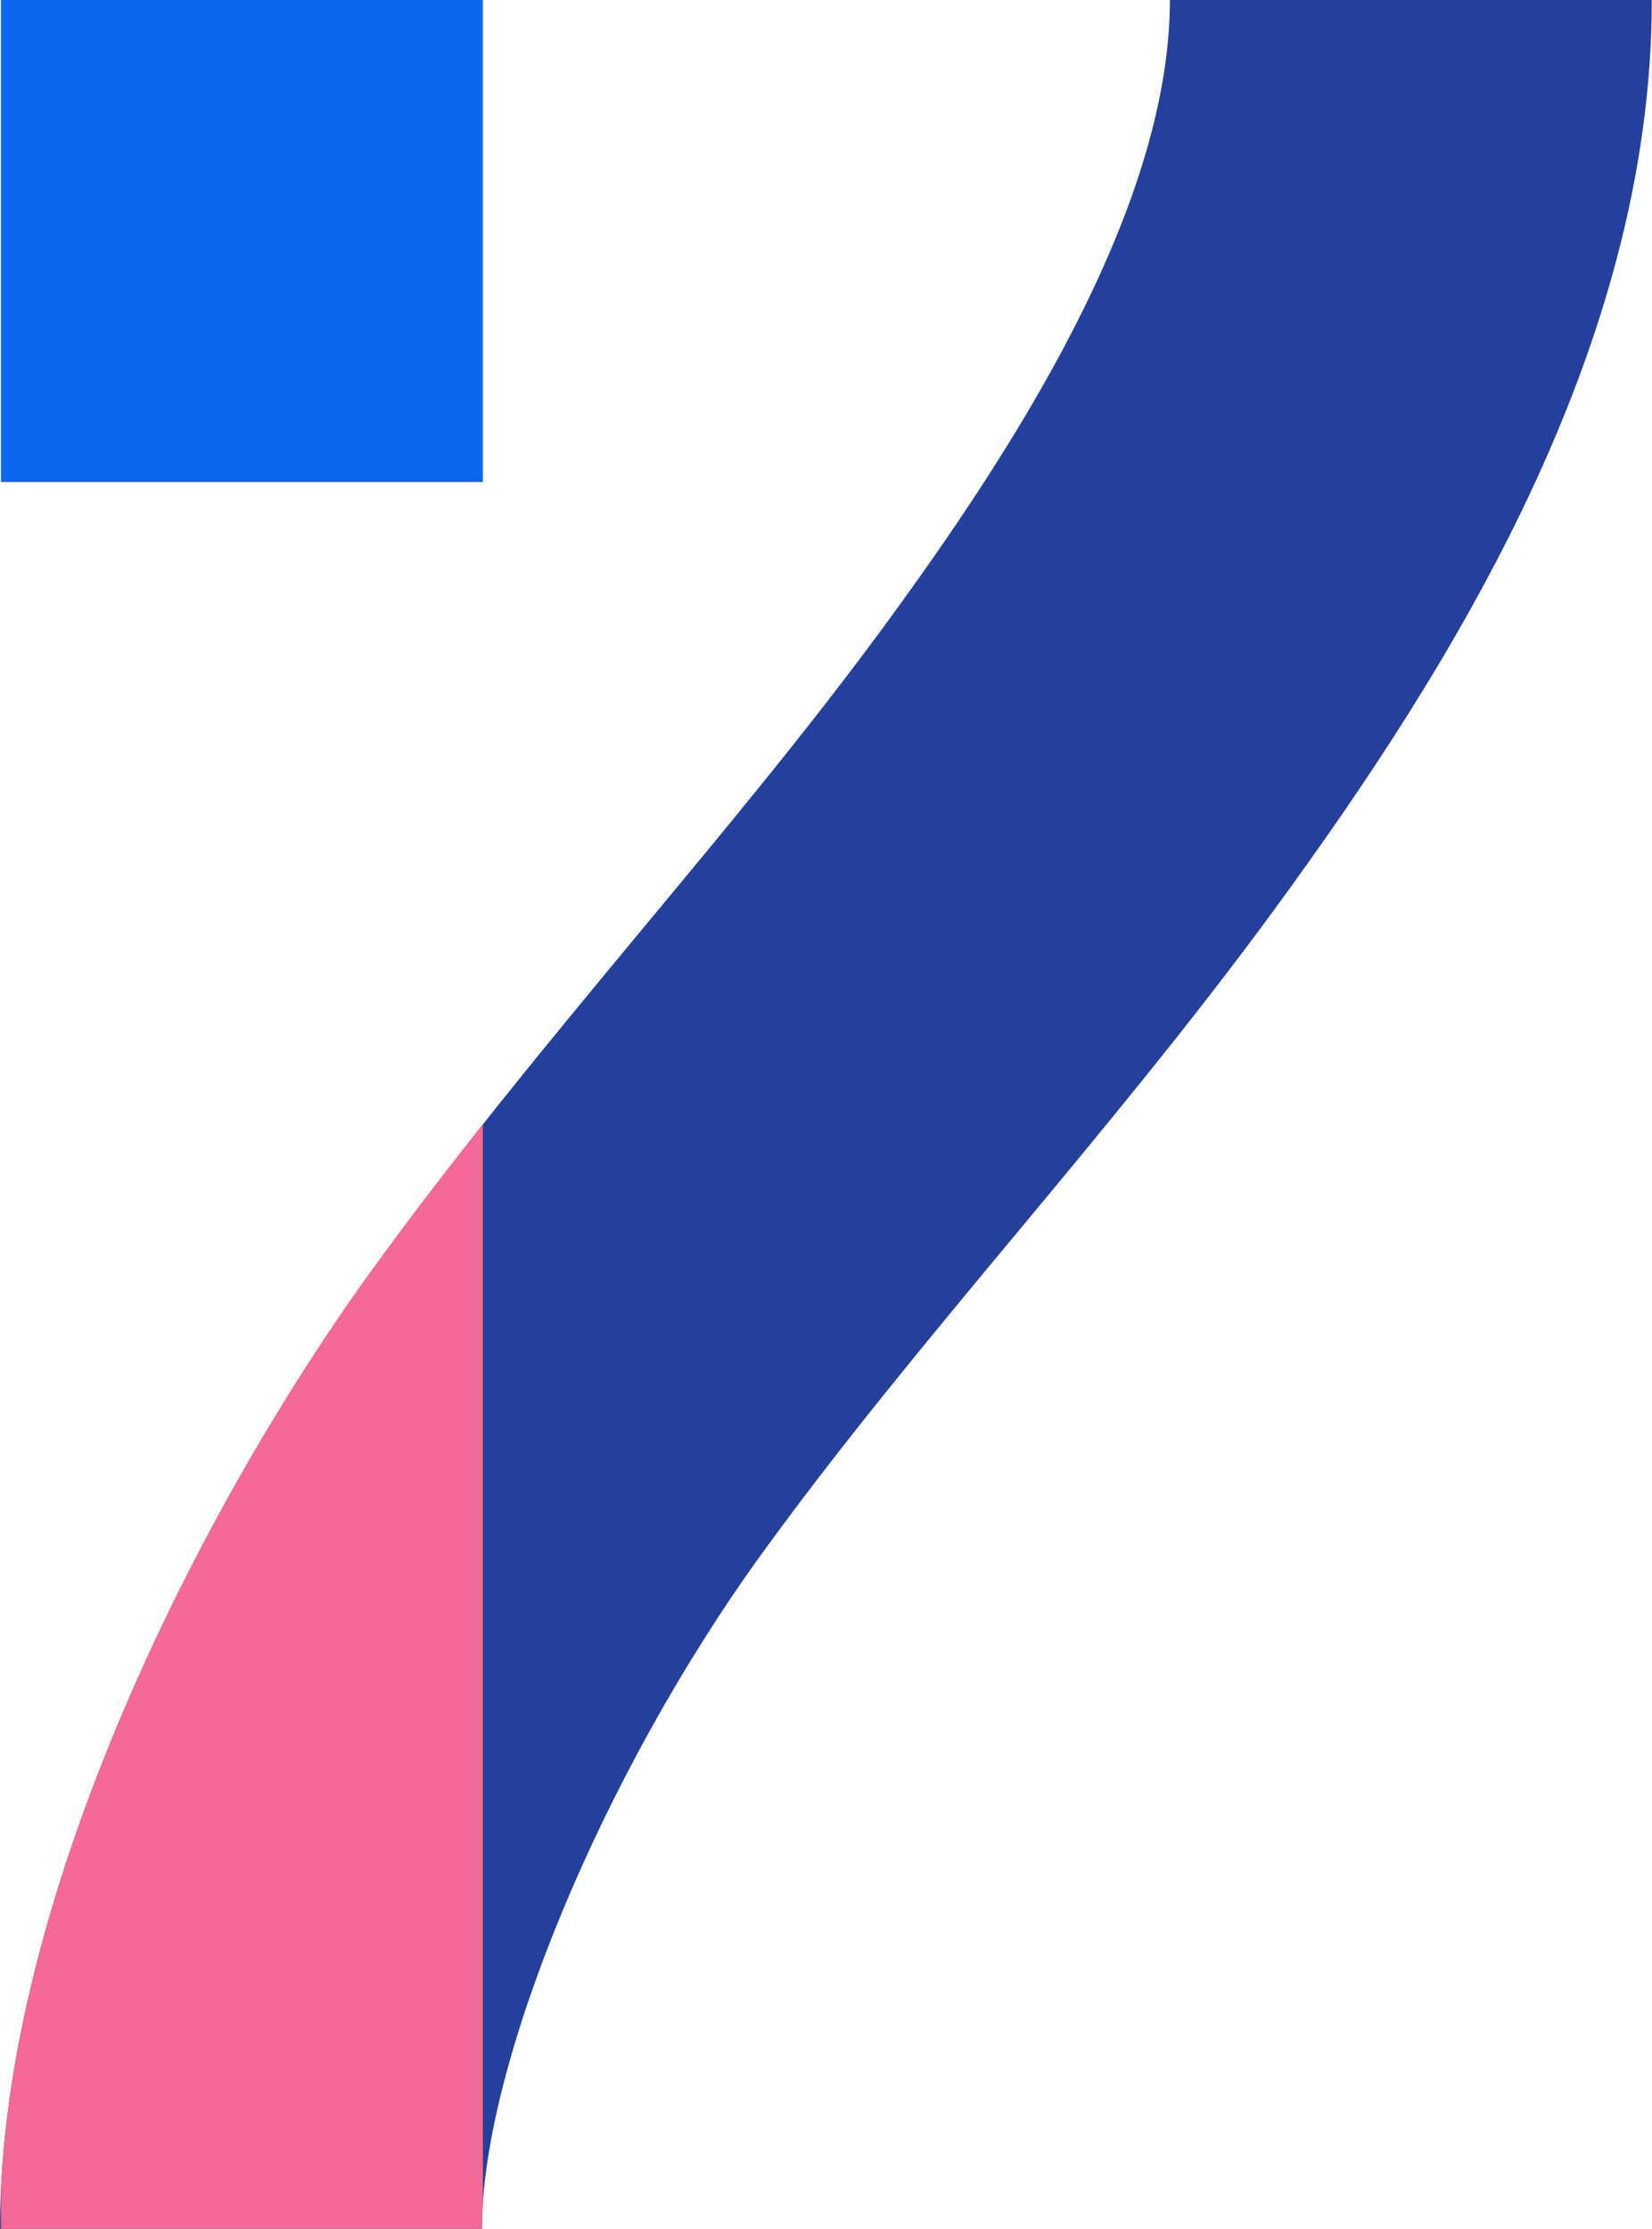
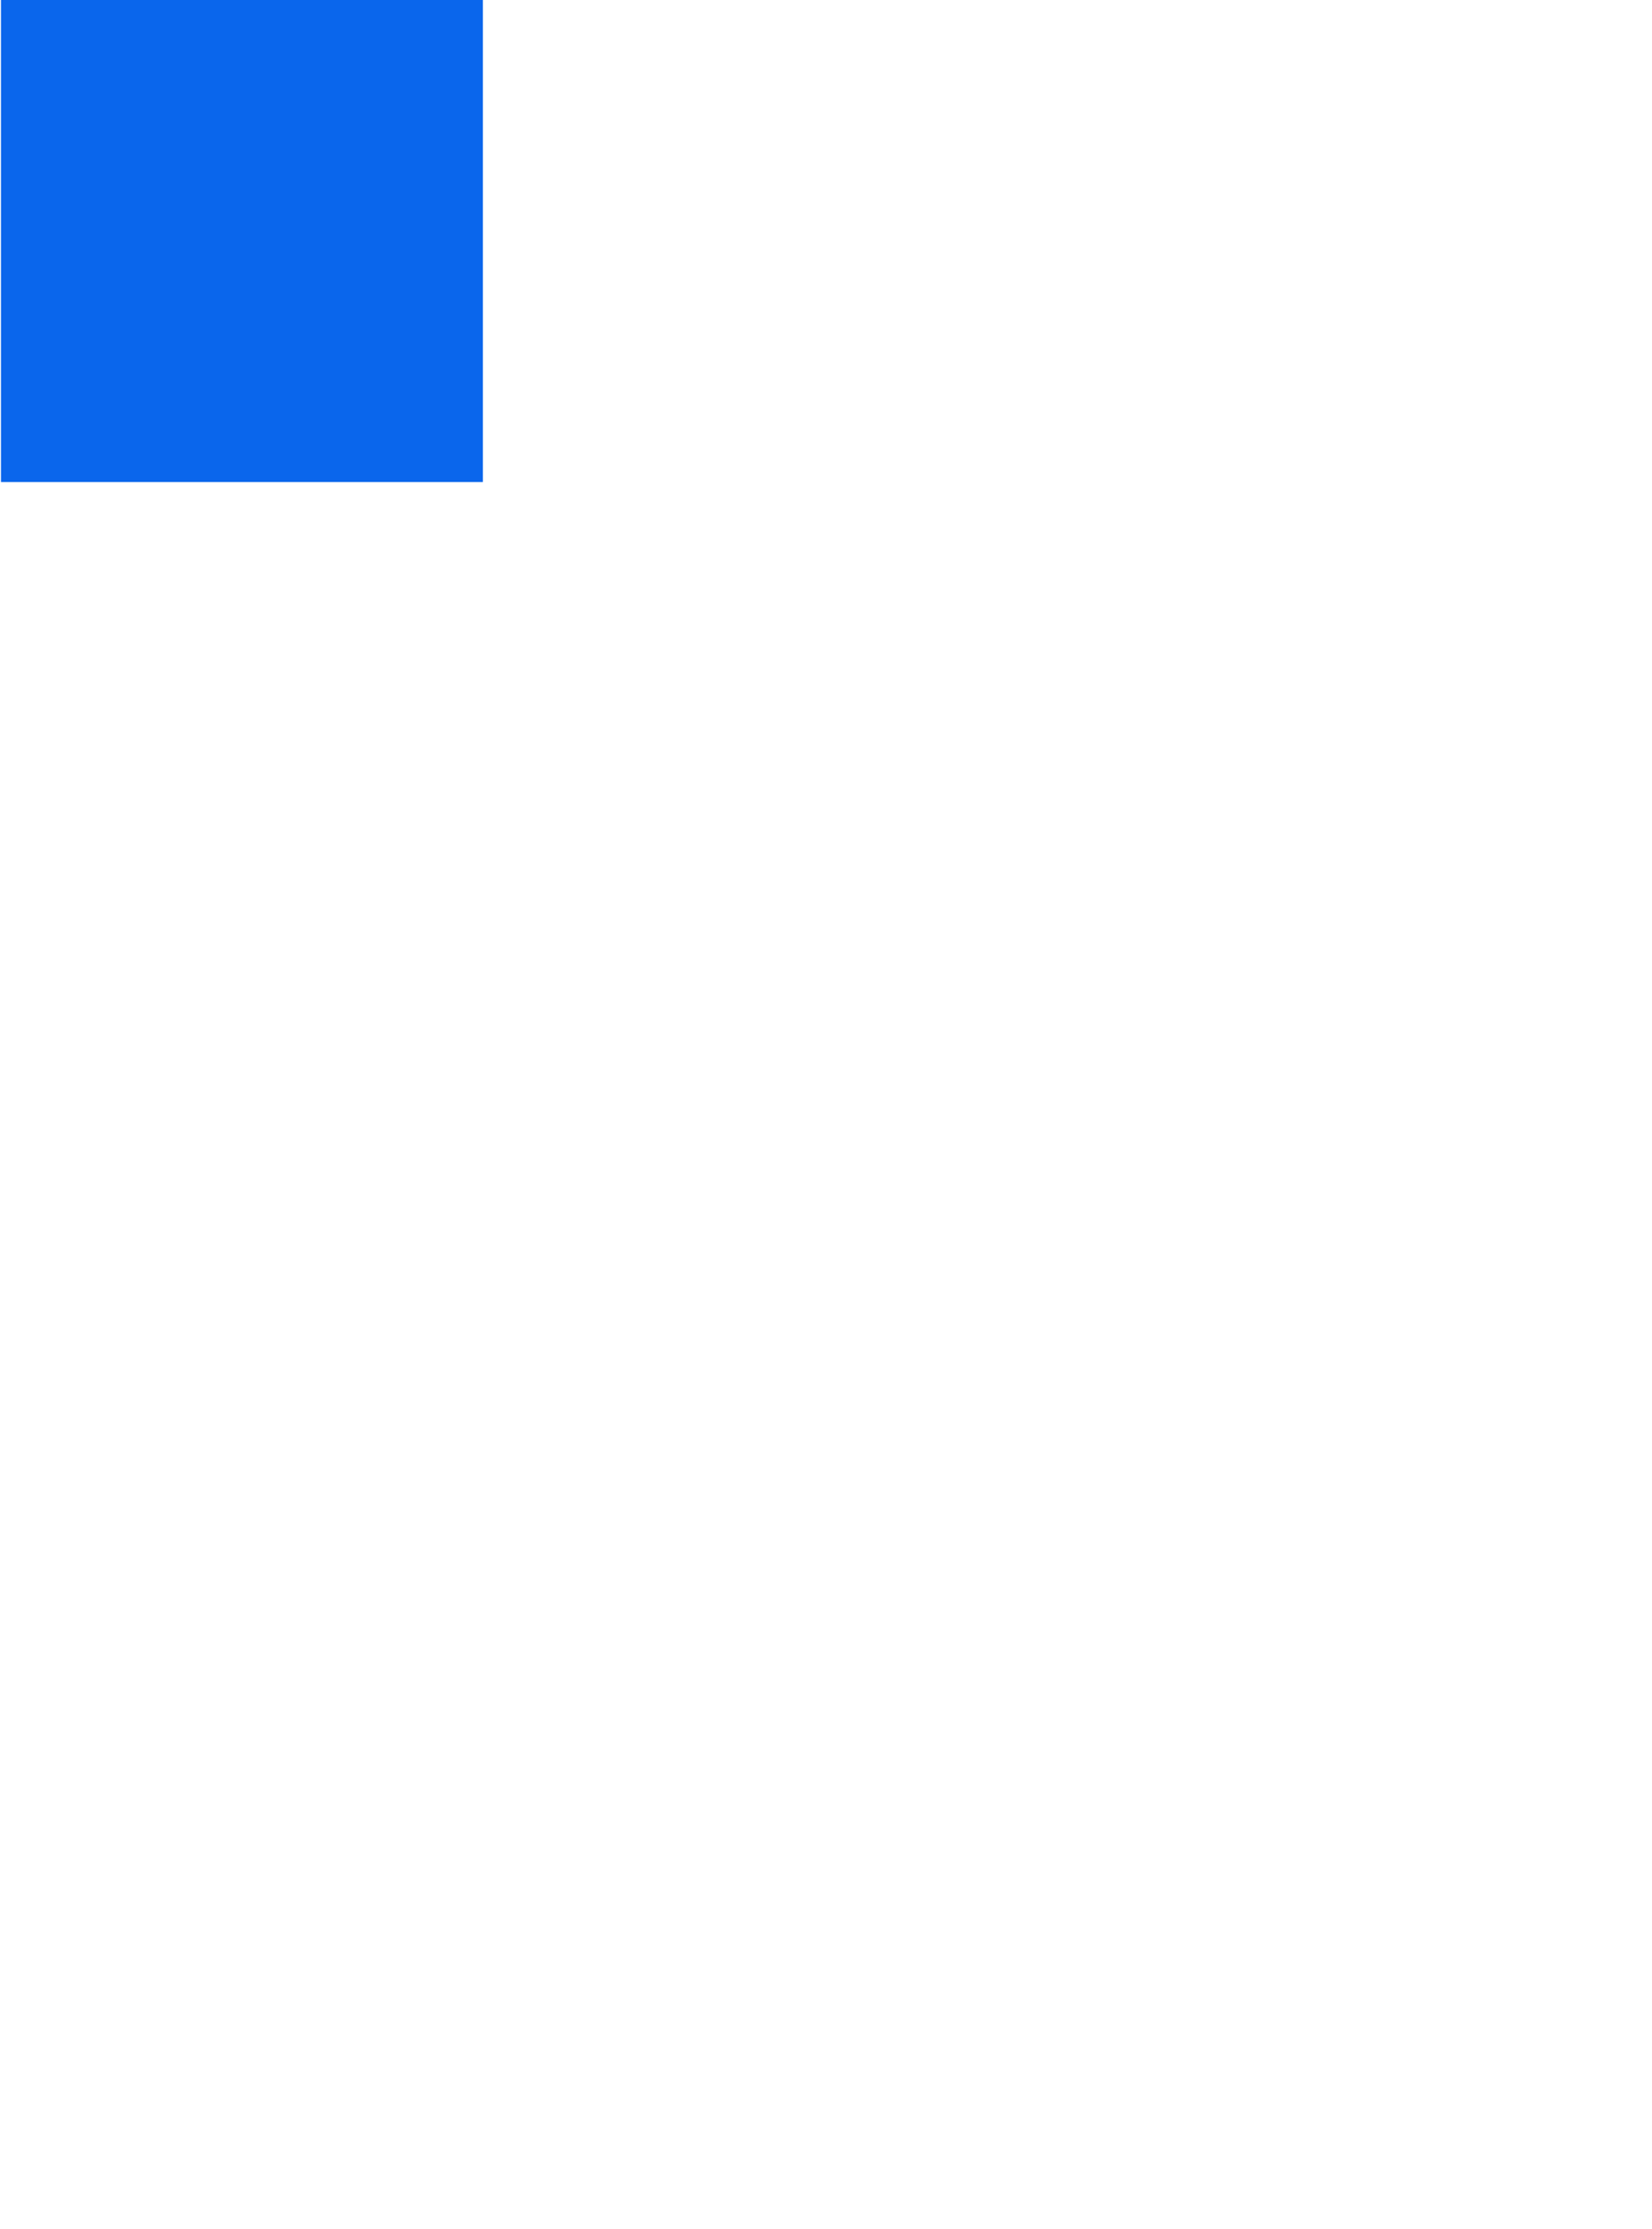
<svg xmlns="http://www.w3.org/2000/svg" id="Group_5086" data-name="Group 5086" width="23.726" height="32" viewBox="0 0 23.726 32">
  <defs>
    <clipPath id="clip-path">
      <rect id="Rectangle_3327" data-name="Rectangle 3327" width="6.921" height="18.819" transform="translate(0 0)" fill="none" />
    </clipPath>
  </defs>
  <g id="Logo_exploration_v_copy" data-name="Logo exploration_v copy">
    <rect id="Rectangle_3326" data-name="Rectangle 3326" width="6.921" height="6.921" transform="translate(0.014 0)" fill="#0a66ec" />
-     <path id="Path_35878" data-name="Path 35878" d="M47.638,62.523H40.717c0-4.715,2.878-10.362,5.343-13.765,1.251-1.726,2.6-3.349,3.9-4.918,1.239-1.491,2.41-2.9,3.491-4.376,1.746-2.385,4.068-5.907,4.068-8.941h6.921c0,5.006-2.888,9.593-5.4,13.03-1.207,1.649-2.5,3.206-3.753,4.712-1.288,1.55-2.505,3.014-3.621,4.554-2.3,3.17-4.027,7.342-4.027,9.7Z" transform="translate(-40.717 -30.523)" fill="#253f9c" style="mix-blend-mode: normal;isolation: isolate" />
    <g id="Group_4854" data-name="Group 4854" transform="translate(0.014 13.181)" clip-path="url(#clip-path)">
      <g id="Group_4853" data-name="Group 4853" transform="translate(-0.014 -13.181)" style="mix-blend-mode: normal;isolation: isolate">
-         <path id="Path_35879" data-name="Path 35879" d="M50.717,62.524c0-3.61,2.366-8.533,4.685-11.735s5.049-6.089,7.384-9.28c2.249-3.072,4.736-7.054,4.736-10.986" transform="translate(-47.257 -30.524)" fill="#253f9c" />
-         <path id="Path_35880" data-name="Path 35880" d="M47.638,62.523H40.717c0-4.715,2.878-10.362,5.343-13.765,1.251-1.726,2.6-3.349,3.9-4.918,1.239-1.491,2.41-2.9,3.491-4.376,1.746-2.385,4.068-5.907,4.068-8.941h6.921c0,5.006-2.888,9.593-5.4,13.03-1.207,1.649-2.5,3.206-3.753,4.712-1.288,1.55-2.505,3.014-3.621,4.554-2.3,3.17-4.027,7.342-4.027,9.7Z" transform="translate(-40.717 -30.523)" fill="#f46997" />
-       </g>
+         </g>
    </g>
  </g>
</svg>